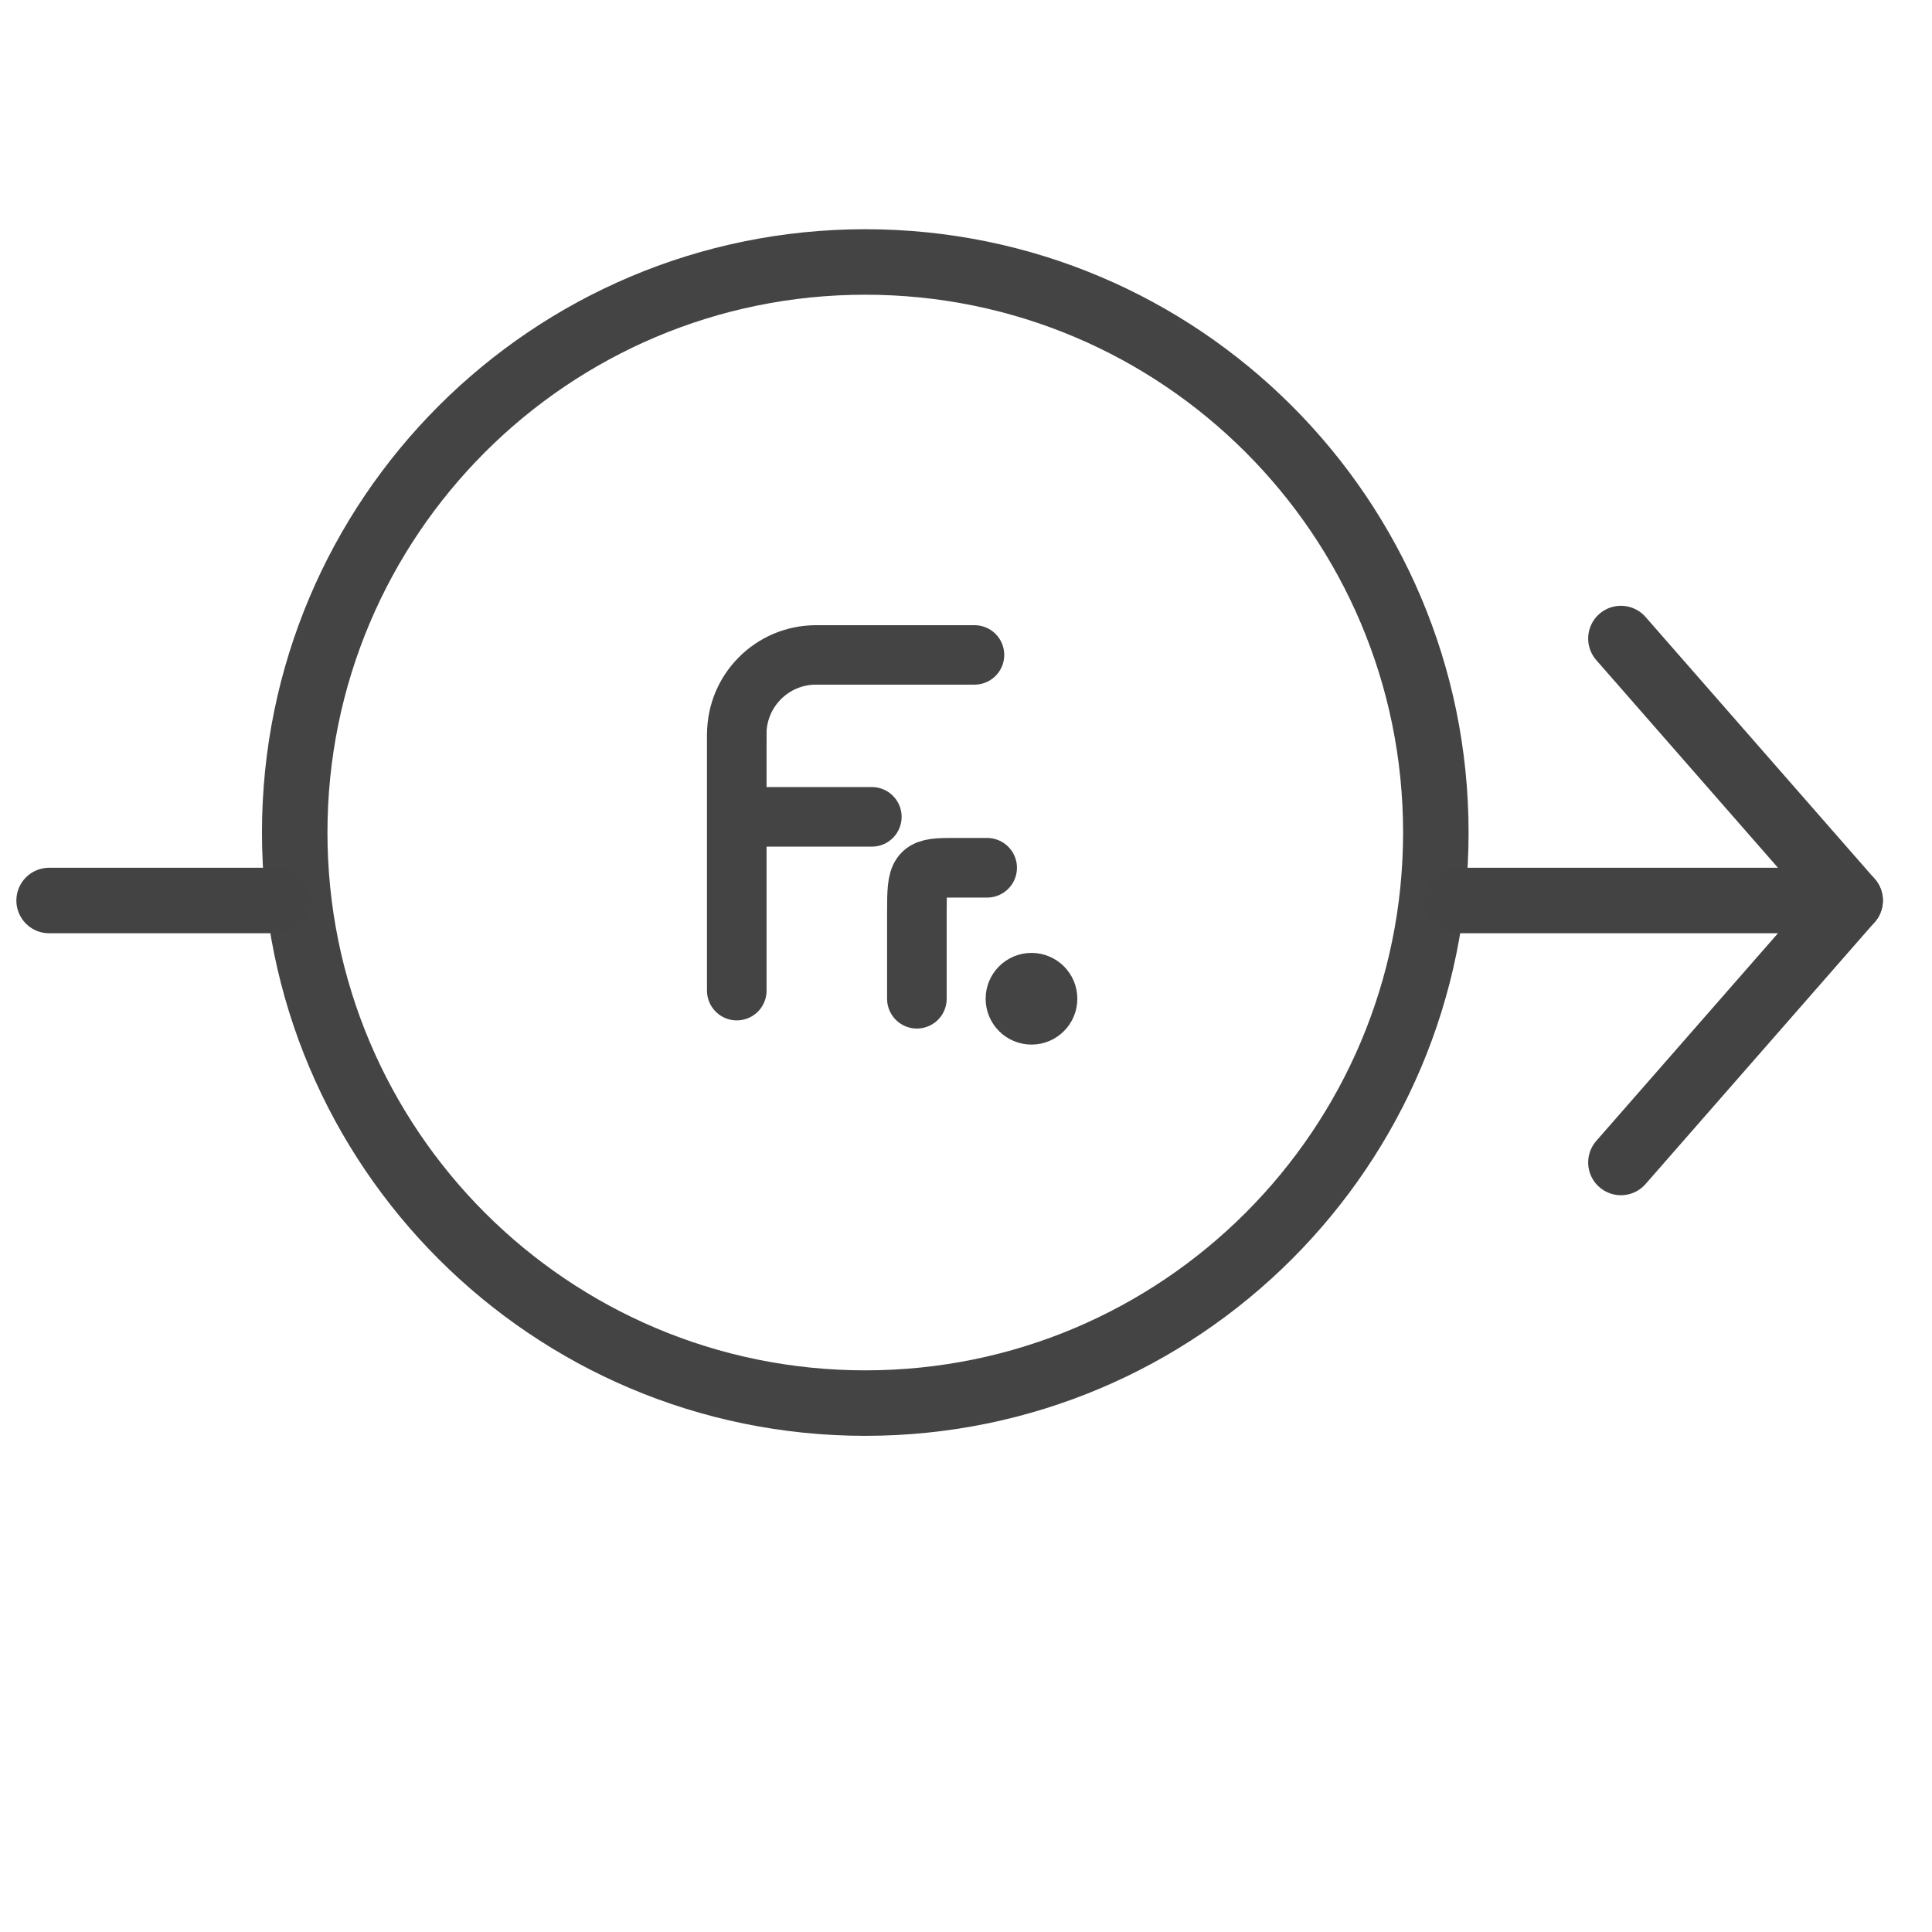
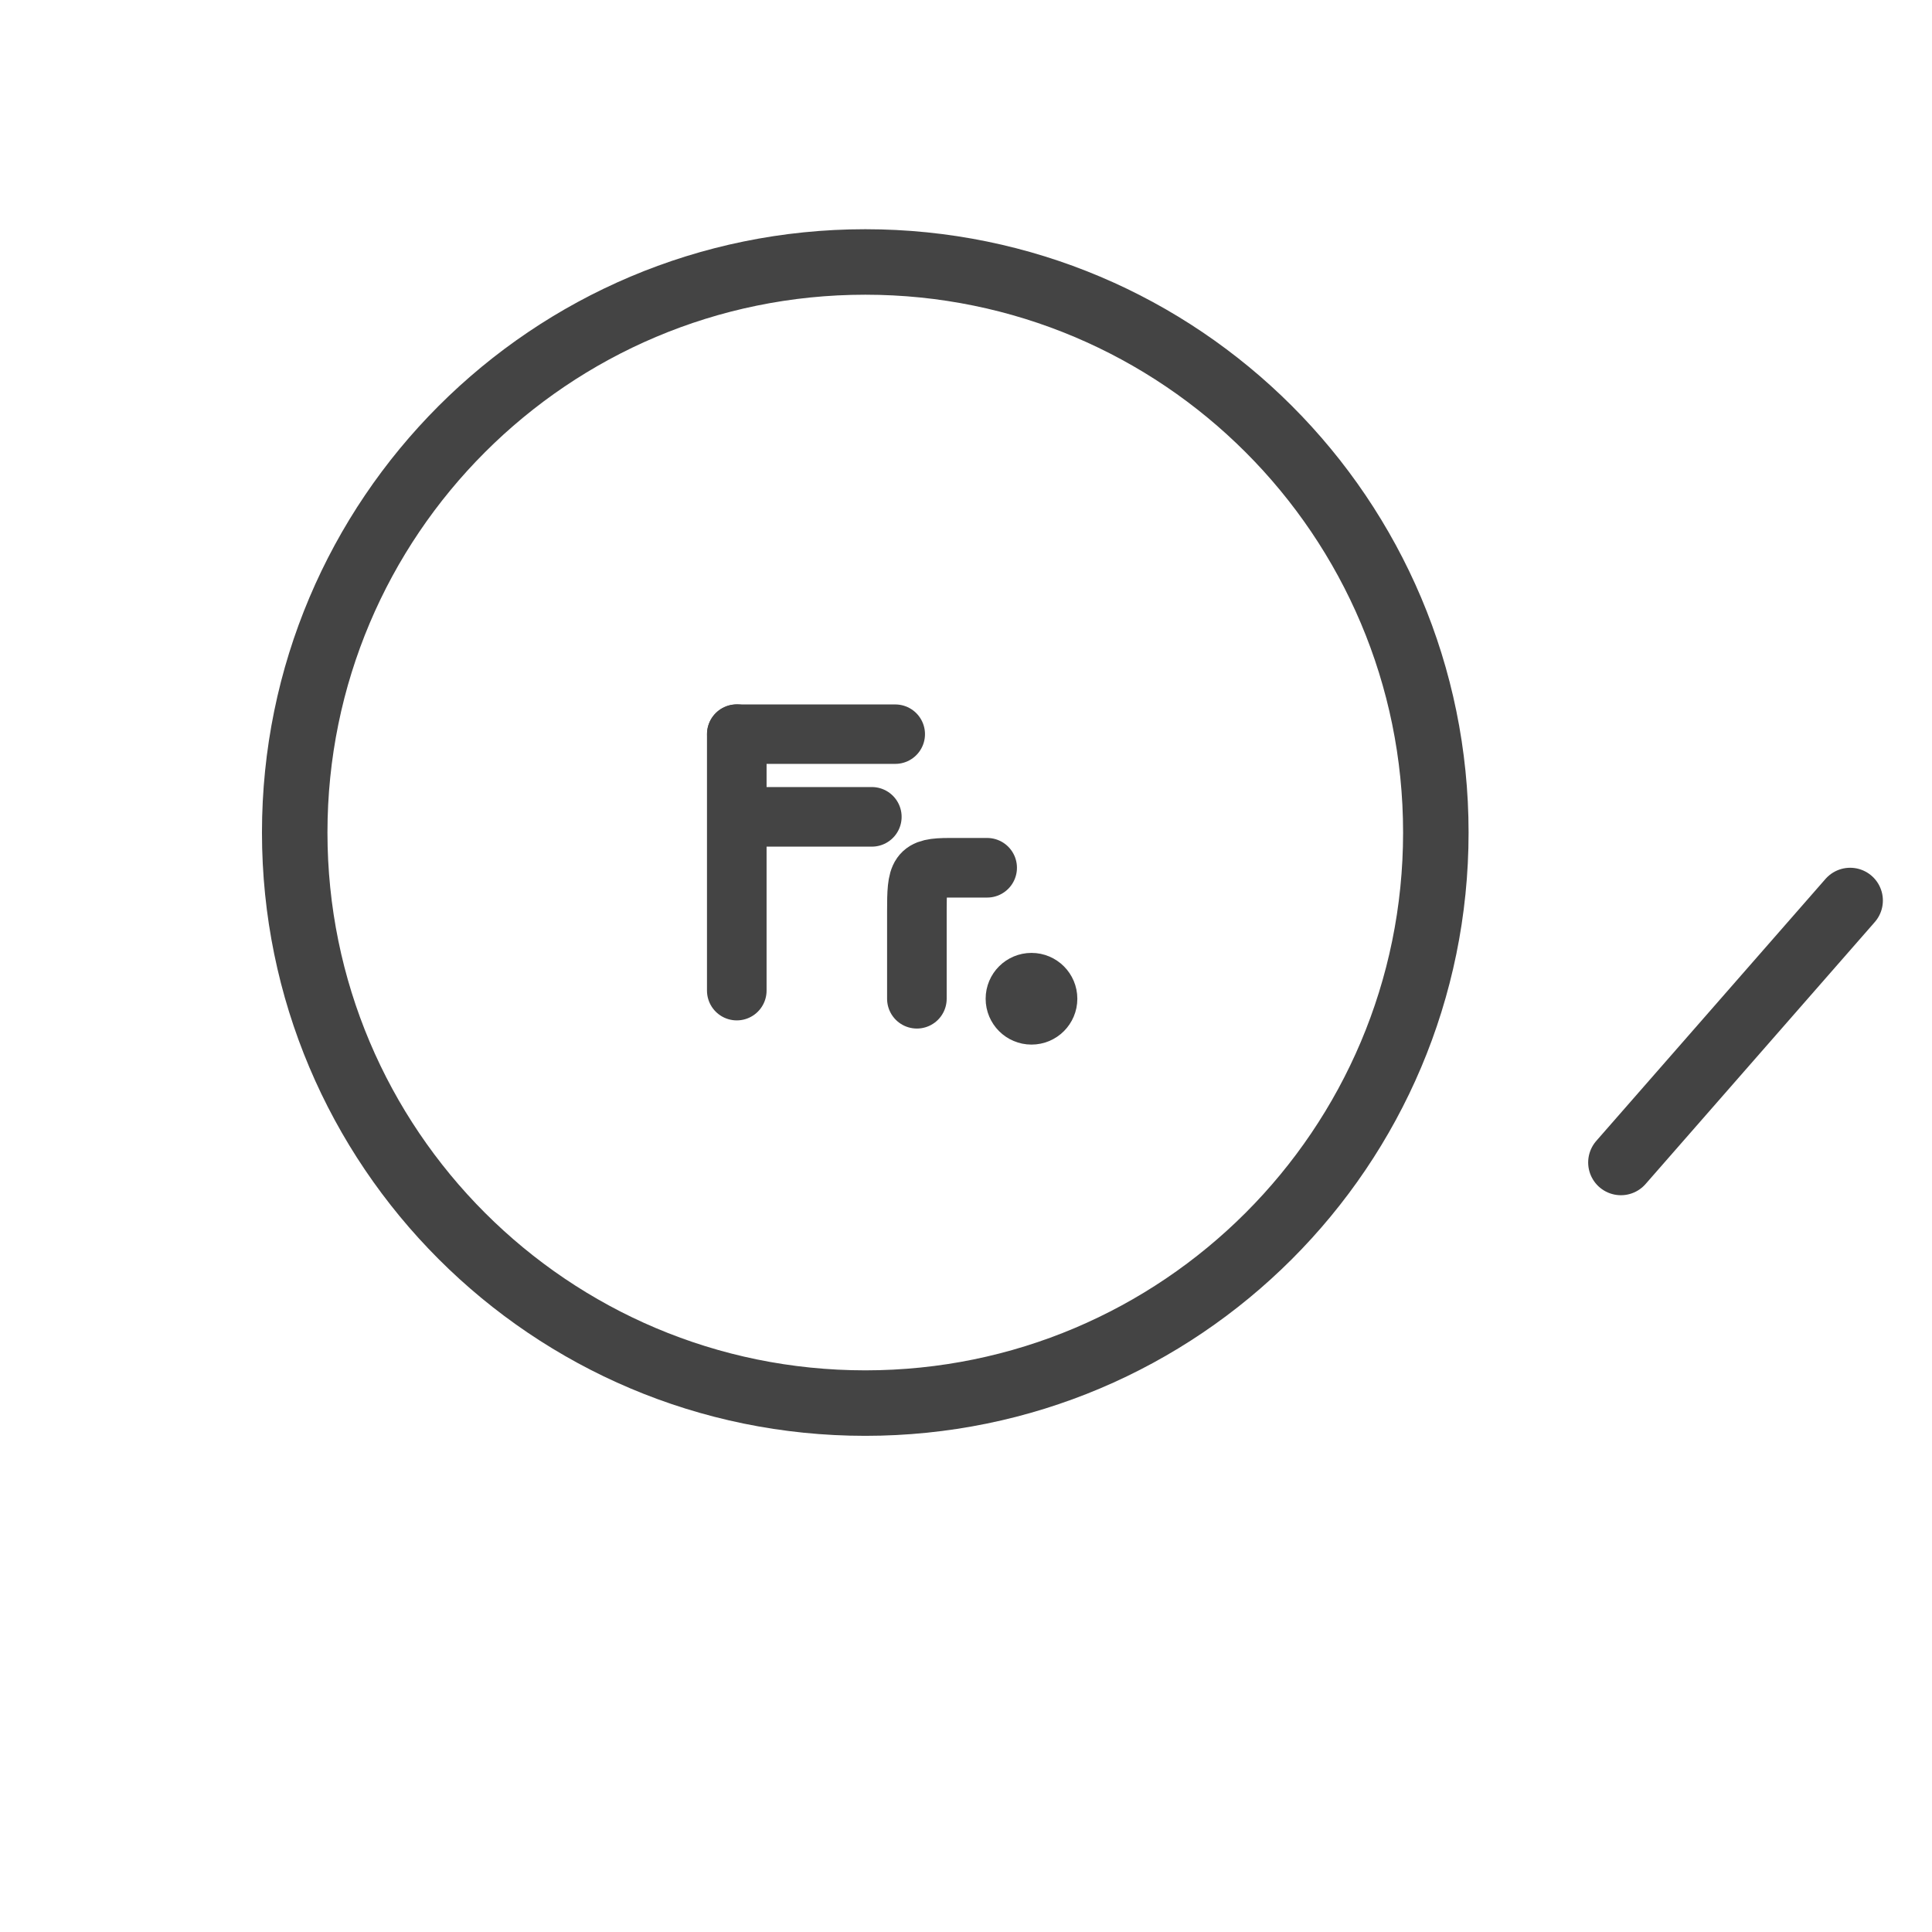
<svg xmlns="http://www.w3.org/2000/svg" width="59" height="59" viewBox="0 0 59 59">
  <g fill="none" fill-rule="evenodd">
    <g>
      <g>
        <path d="M0 58.08L58.08 58.08 58.08 0 0 0z" transform="translate(0 -522) translate(0 522)" />
        <path stroke="#444" stroke-linecap="round" stroke-linejoin="round" stroke-width="2" d="M43.848 25.424c0 9.624-7.8 17.424-17.424 17.424C16.8 42.848 9 35.048 9 25.424 9 15.8 16.8 8 26.424 8c9.624 0 17.424 7.8 17.424 17.424z" transform="translate(0 -522) translate(0 522)" />
        <g stroke="#444" transform="translate(0 -522) translate(0 522) translate(22 20)">
-           <path stroke-linecap="round" stroke-linejoin="round" stroke-width="1.815" d="M.5 2.42C.5 1.084 1.584 0 2.92 0h4.84" />
+           <path stroke-linecap="round" stroke-linejoin="round" stroke-width="1.815" d="M.5 2.42h4.84" />
          <path stroke-linecap="round" stroke-width="1.82" d="M.5 2.42L.5 10.251M.5 4.945L4.624 4.945" />
          <path stroke-linecap="round" stroke-linejoin="round" stroke-width="1.82" d="M8.146 6.5H7c-.959 0-1 .152-1 1.333V10.5" />
          <circle cx="9.5" cy="10.5" r="1" fill="#444" stroke-width=".8" />
        </g>
-         <path stroke="#434343" stroke-linecap="round" stroke-width="2" d="M8.5 27.5L1.5 27.5M54.5 27.5L44.5 27.5M49.5 19.5L56.5 27.5" transform="translate(0 -522) translate(0 522)" />
        <path stroke="#434343" stroke-linecap="round" stroke-width="2" d="M49.5 27.5L56.5 35.5" transform="translate(0 -522) translate(0 522) matrix(1 0 0 -1 0 63)" />
      </g>
    </g>
  </g>
</svg>